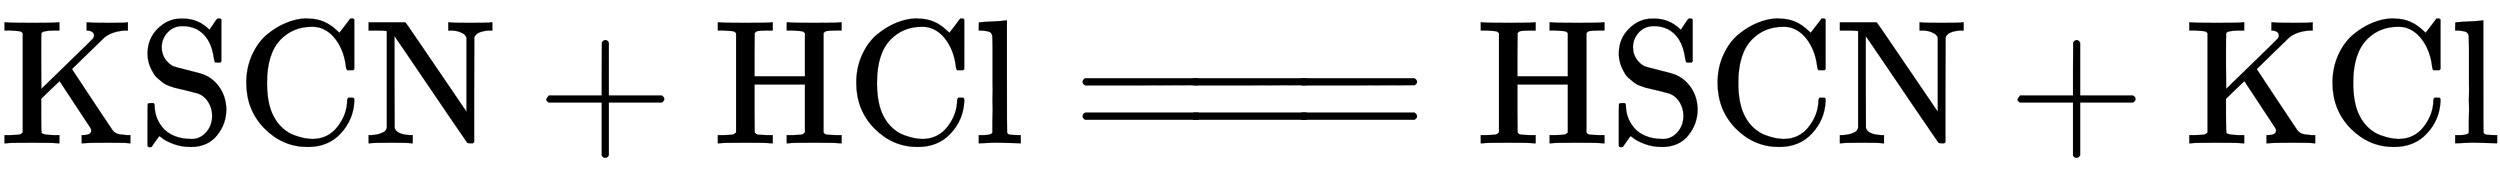
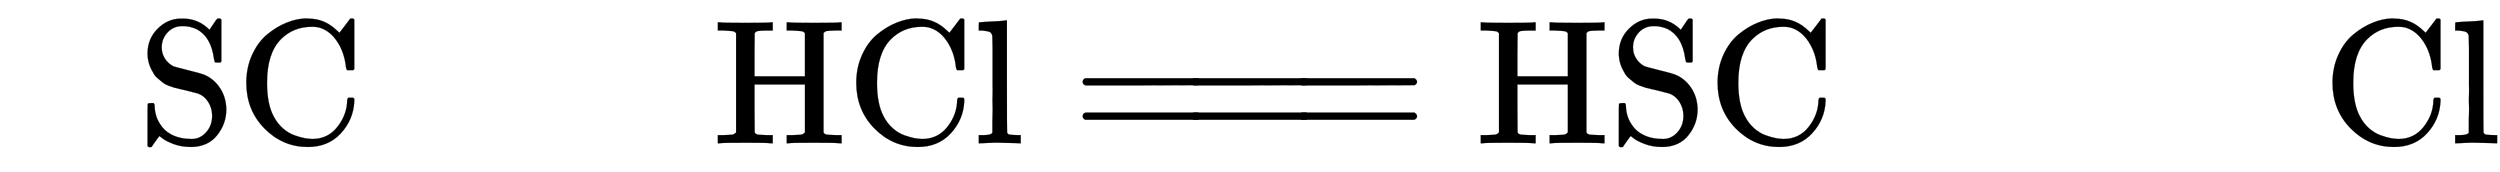
<svg xmlns="http://www.w3.org/2000/svg" xmlns:xlink="http://www.w3.org/1999/xlink" style="vertical-align:-.38ex" width="32.801ex" height="2.259ex" viewBox="0 -809.3 14122.6 972.7">
  <defs>
-     <path id="a" stroke-width="1" d="M128 622q-7 7-11 9t-16 3-43 3H25v46h11q21-3 144-3 135 0 144 3h11v-46h-22q-78 0-80-17-1-2-1-158l1-155 146 142q46 45 100 97 39 38 45 45t7 16v1q0 22-28 28h-5q-3 0-5 1h-4v46h10q18-3 131-3 74 0 86 3h6v-46h-14q-75-4-119-40-5-5-94-91t-89-87 109-165T631 80q13-20 31-26t53-8h21V0h-8q-9 3-113 3-122 0-143-3h-11v46h8q46 0 46 26 0 6-3 12L336 351q-4-3-58-55l-46-45v-95q0-94 3-98 8-11 67-12h33V0h-11q-21 3-144 3Q45 3 36 0H25v46h33q42 1 51 3t19 12v561z" />
    <path id="b" stroke-width="1" d="M55 507q0 83 57 140t131 57h14q85 0 148-63l21 31q5 7 10 15t10 13l3 4h4q3 0 6 1h4q3 0 9-6V462l-6-6h-18q-11 0-13 3t-5 20q-17 126-101 167-37 16-75 16-53 0-86-36t-33-84q0-34 17-62t48-45q10-4 86-23t84-23q57-22 93-75t37-123q0-81-52-146T301-21q-56 0-100 17t-61 31l-18 14q-4-5-15-20T87-7t-9-14q-2-1-10-1h-4q-3 0-9 6v117q0 119 1 121 2 5 20 5h13q6-6 6-13 0-32 10-63t34-61 66-48 100-18q47 0 81 38t34 93q0 43-22 78t-58 48q-56 14-74 19-5 1-27 6t-33 8-32 11-33 18-29 24-27 35q-30 49-30 105z" />
    <path id="c" stroke-width="1" d="M56 342q0 86 33 158t85 115 109 66 108 24h9q6 0 8-1 91 0 161-68l13-12 30 39q27 37 31 41h4q3 0 6 1h4q3 0 9-6V419l-6-6h-34q-6 6-7 17-9 82-48 142t-95 79q-19 7-50 7-104 0-174-70-79-79-79-246 0-121 38-191 21-40 52-67t65-39 56-16 44-5q89 0 143 69t55 151q0 7 6 13h28l6-6v-15q-5-103-76-180T403-21Q262-21 159 83T56 342z" />
-     <path id="d" stroke-width="1" d="M42 46q32 2 52 10t24 13 10 17v548h-4q-10 3-72 3H25v46h207l3-3q2-1 87-126t171-251l85-125v420q-6 10-10 15t-24 14-52 10h-17v46h8q15-3 117-3 106 0 115 3h9v-46h-17q-73-4-85-39l-1-296V6l-7-6h-14q-15 0-18 3T481 150 282 443 171 605V345l1-259q11-36 85-40h17V0h-9q-15 3-115 3Q48 3 33 0h-8v46h17z" />
-     <path id="e" stroke-width="1" d="M56 237v13l14 20h299v150l1 150q10 13 19 13 13 0 20-15V270h298q15-8 15-20t-15-20H409V-68q-8-14-18-14h-4q-12 0-18 14v298H70q-14 7-14 20z" />
    <path id="f" stroke-width="1" d="M128 622q-7 7-11 9t-16 3-43 3H25v46h11q21-3 144-3 135 0 144 3h11v-46h-33q-40-1-51-3t-18-12l-1-122V378h285v244q-7 7-11 9t-16 3-43 3h-33v46h11q21-3 144-3 135 0 144 3h11v-46h-33q-40-1-51-3t-18-12V61q6-10 17-12t52-3h33V0h-11q-21 3-144 3-135 0-144-3h-11v46h33q42 1 51 3t19 12v271H232V197l1-136q6-10 17-12t52-3h33V0h-11q-21 3-144 3Q45 3 36 0H25v46h33q42 1 51 3t19 12v561z" />
    <path id="g" stroke-width="1" d="M42 46h14q39 0 47 14v64q0 19 1 43t0 50 0 55 0 57v213q0 26-1 44t0 17q-3 19-14 25t-45 9H26v23q0 23 2 23l10 1q10 1 29 2t37 2 37 2 30 3 11 1h3V379q0-317 1-319 4-8 12-11 21-3 49-3h16V0h-8l-23 1q-23 1-49 1t-38 1-38 0-50-2L34 0h-8v46h16z" />
    <path id="h" stroke-width="1" d="M56 347q0 13 14 20h637q15-8 15-20 0-11-14-19l-318-1H72q-16 5-16 20zm0-194q0 15 16 20h636q14-10 14-20 0-13-15-20H70q-14 7-14 20z" />
  </defs>
  <g fill="currentColor" stroke="currentColor" stroke-width="0" transform="scale(1 -1)">
    <use xlink:href="#a" />
    <use x="778" xlink:href="#b" />
    <use x="1335" xlink:href="#c" />
    <use x="2057" xlink:href="#d" />
    <use x="3030" xlink:href="#e" />
    <use x="4030" xlink:href="#f" />
    <use x="4781" xlink:href="#c" />
    <use x="5503" xlink:href="#g" />
    <use x="6060" xlink:href="#h" />
    <use x="6672" xlink:href="#h" />
    <use x="7283" xlink:href="#h" />
    <use x="8340" xlink:href="#f" />
    <use x="9090" xlink:href="#b" />
    <use x="9647" xlink:href="#c" />
    <use x="10369" xlink:href="#d" />
    <use x="11342" xlink:href="#e" />
    <use x="12343" xlink:href="#a" />
    <use x="13121" xlink:href="#c" />
    <use x="13844" xlink:href="#g" />
  </g>
</svg>